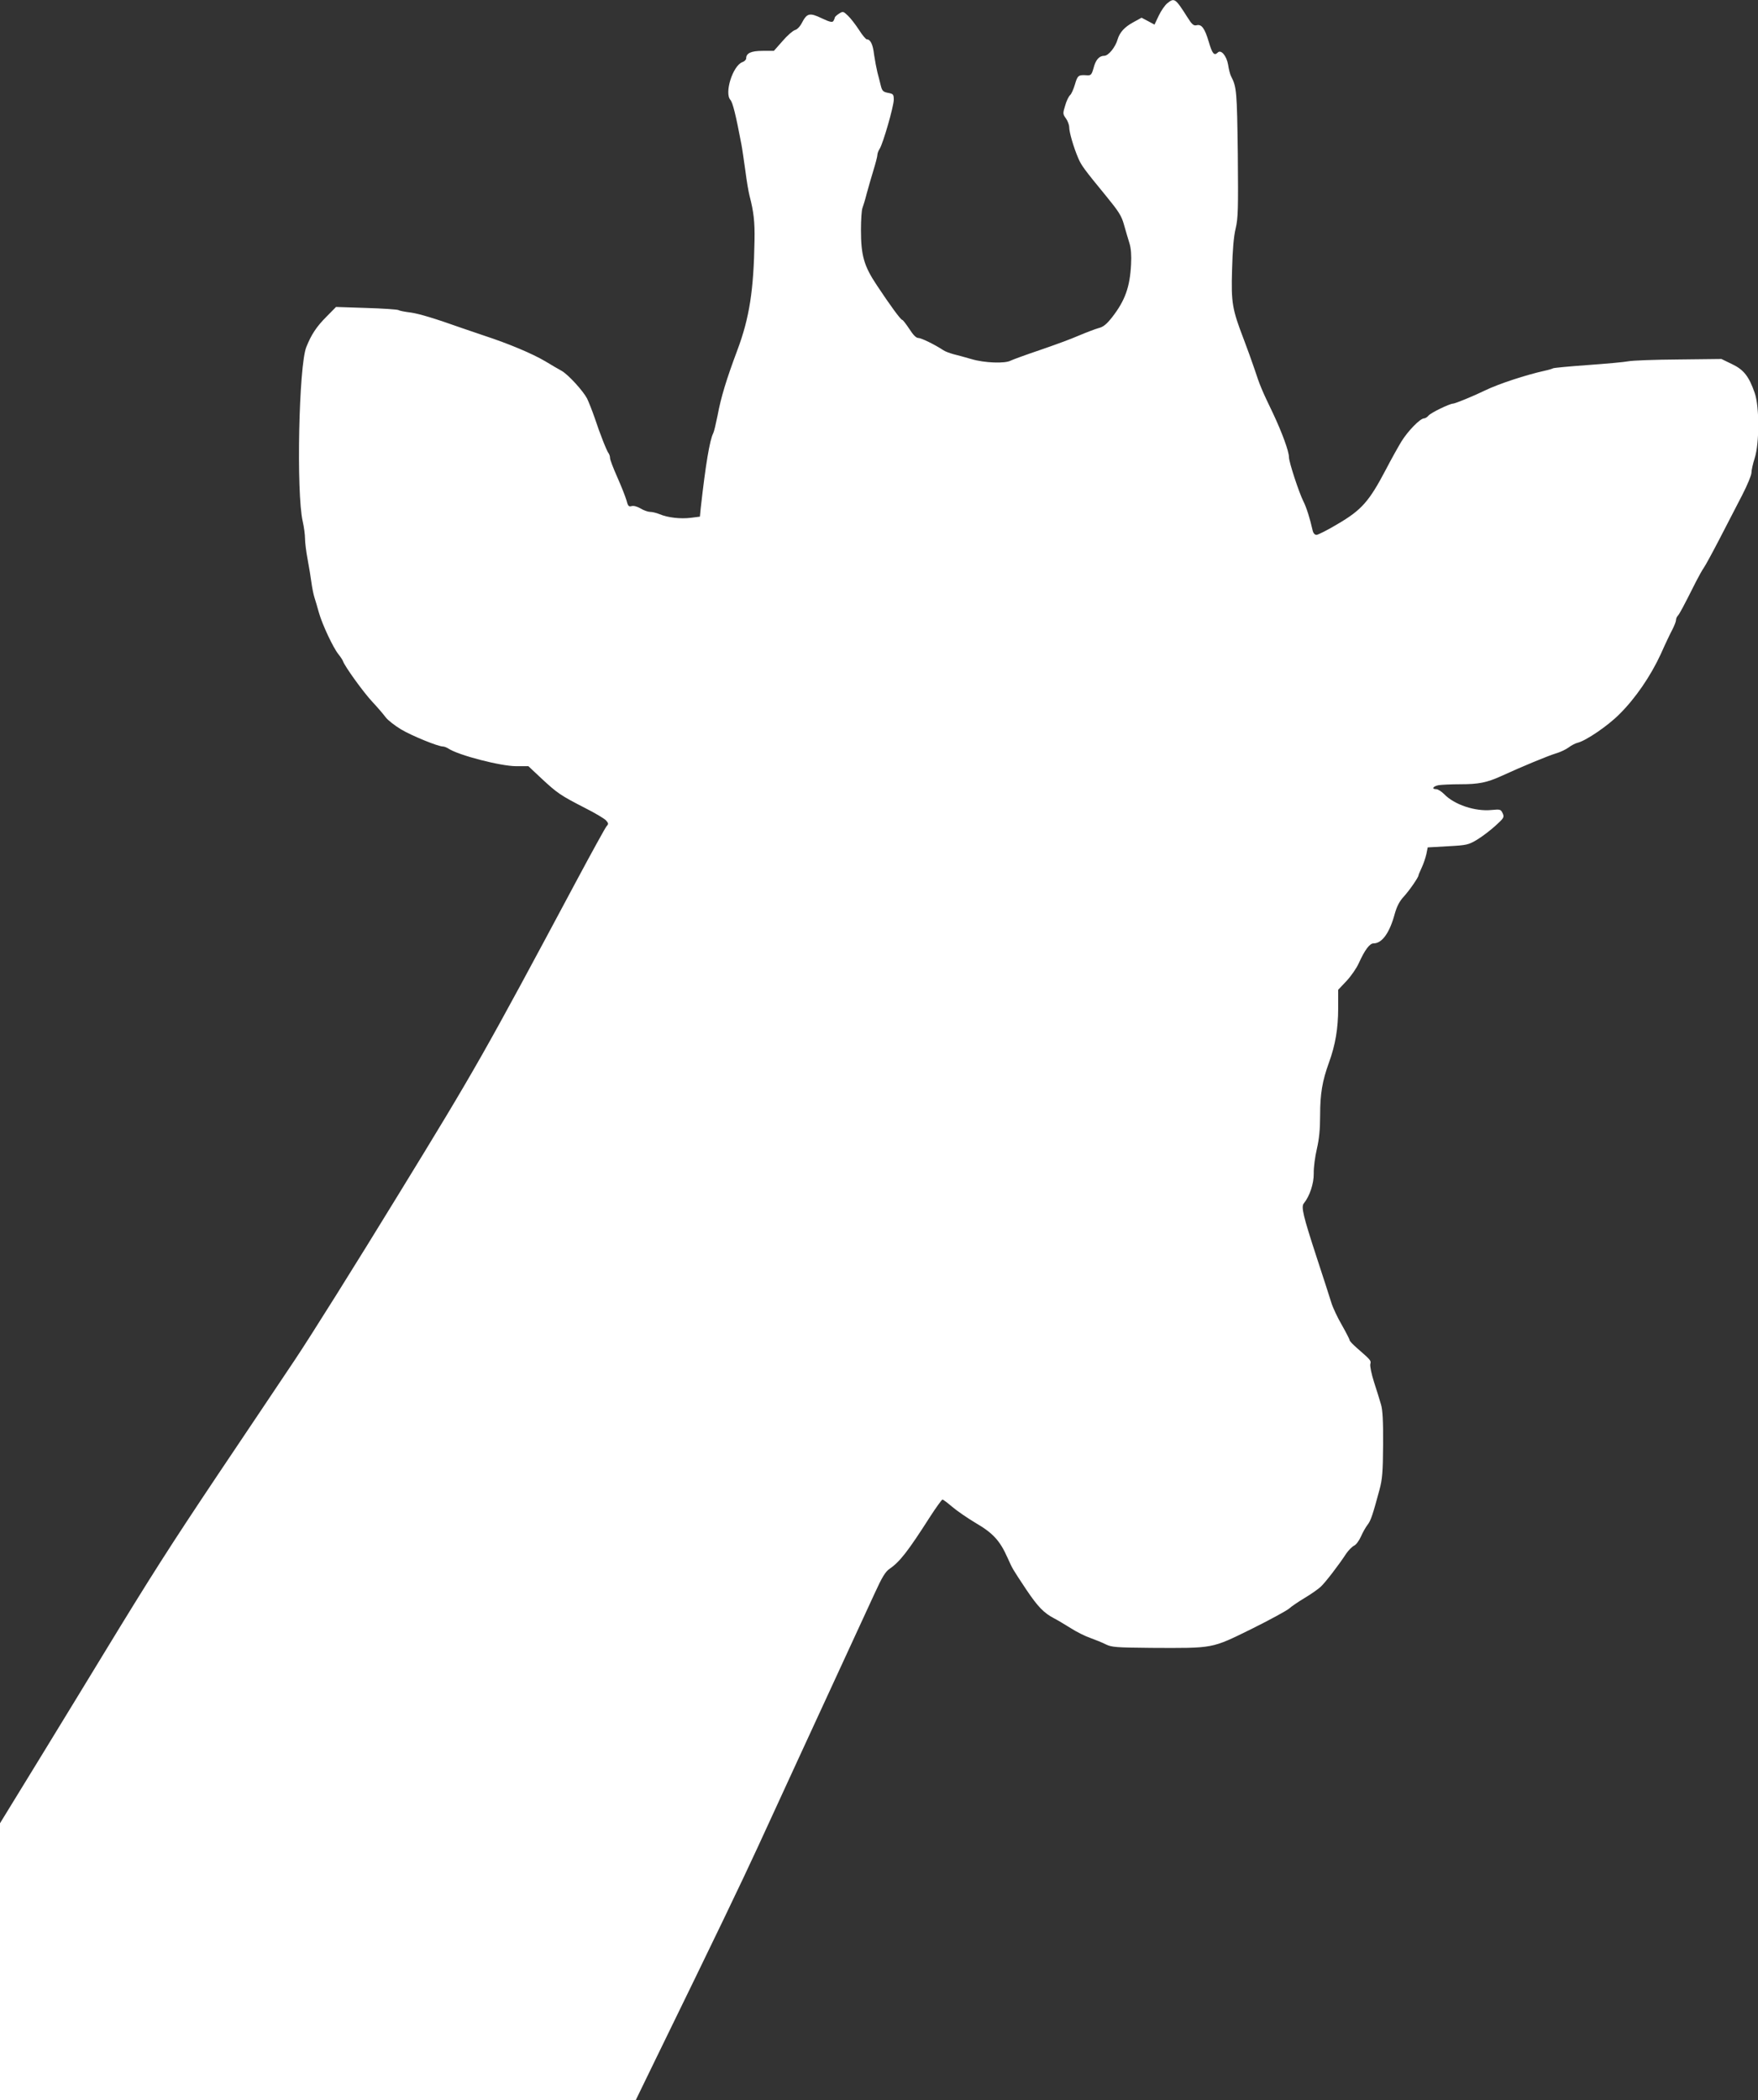
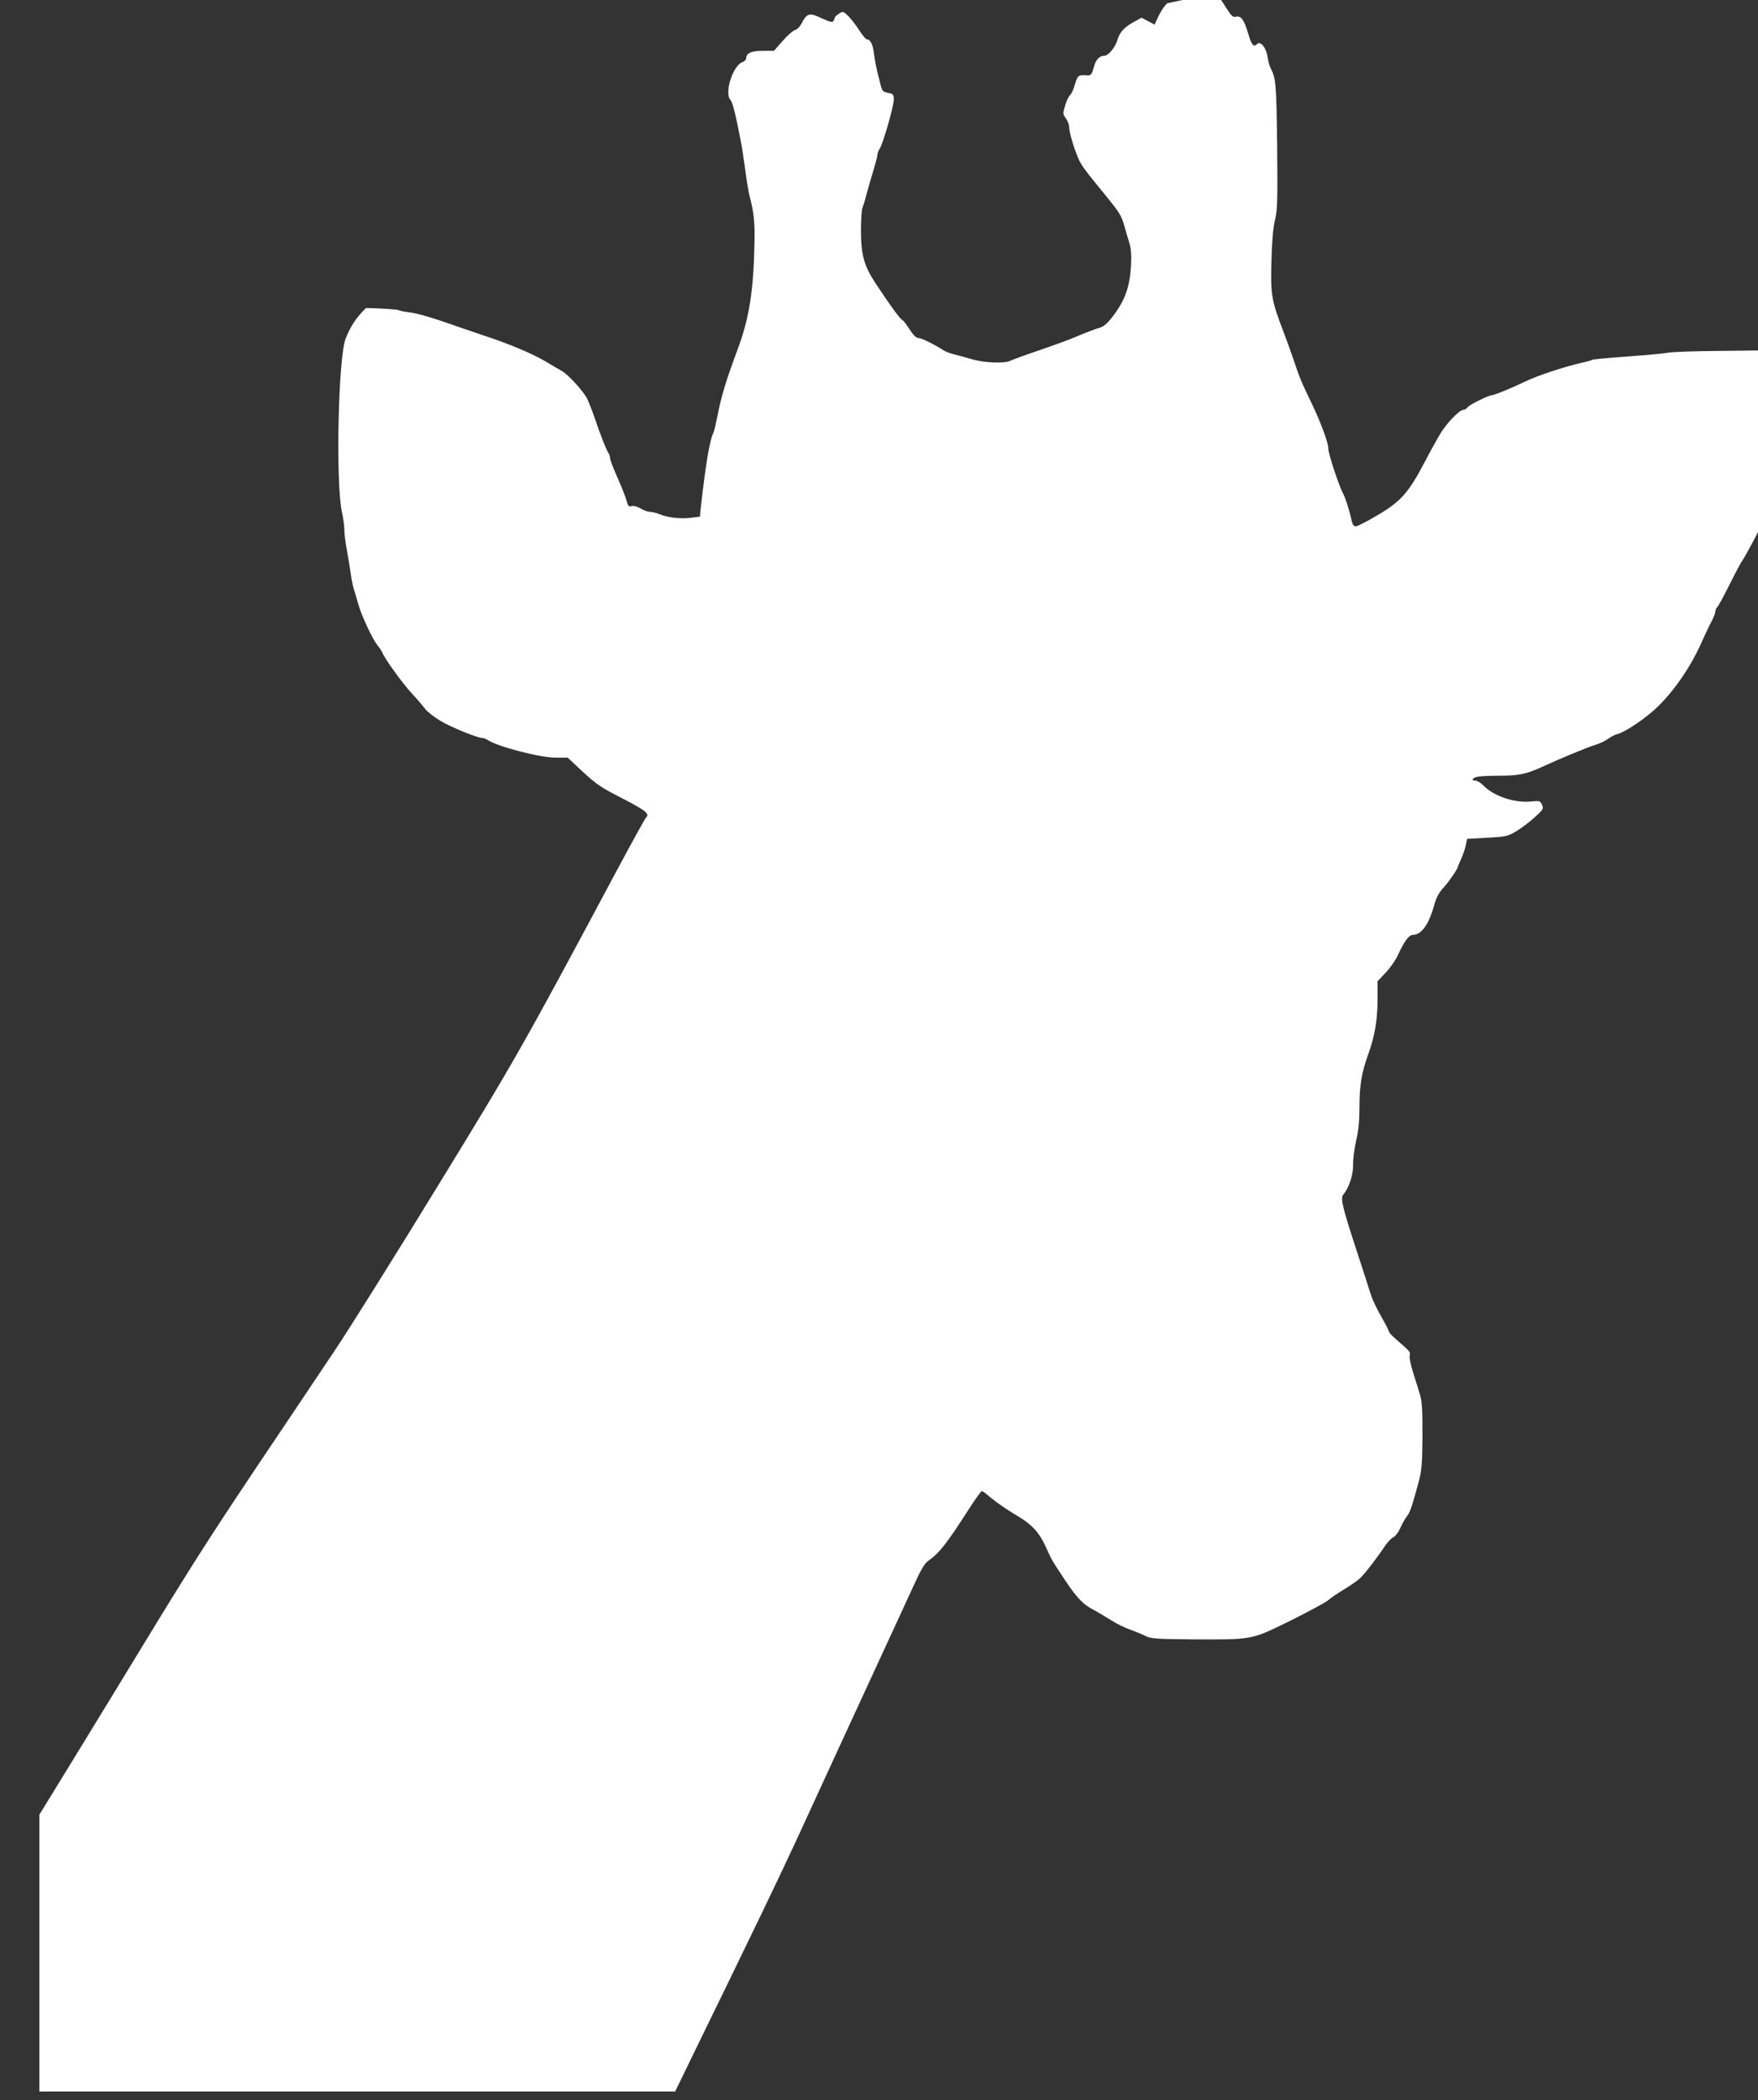
<svg xmlns="http://www.w3.org/2000/svg" version="1.0" width="1072pt" height="1280pt" viewBox="0 0 1072 1280" preserveAspectRatio="xMidYMid meet">
  <rect x="0" y="0" width="1072" height="1280" fill="#333333" stroke="none" />
  <g transform="translate(0,1280) scale(0.1,-0.1)" fill="#ffffff" stroke="none">
-     <path d="M7118 12780 c-14 -11 -37 -44 -52 -75 l-26 -55 -39 21 -40 21 -51 -28 c-53 -29 -82 -61 -95 -104 -13 -47 -56 -100 -81 -100 -31 0 -53 -24 -66 -76 -11 -39 -16 -44 -38 -43 -54 4 -59 0 -75 -55 -9 -30 -22 -60 -30 -66 -8 -7 -22 -35 -30 -64 -15 -48 -14 -52 5 -78 11 -15 20 -40 20 -55 0 -30 28 -125 55 -187 18 -43 36 -68 170 -231 76 -93 94 -120 109 -175 10 -36 25 -86 33 -112 10 -32 13 -75 10 -130 -7 -137 -36 -219 -115 -321 -34 -43 -54 -60 -84 -67 -21 -6 -76 -27 -121 -46 -45 -20 -152 -59 -237 -88 -86 -29 -165 -58 -177 -64 -35 -19 -161 -14 -238 9 -39 11 -88 25 -110 30 -22 6 -50 16 -62 24 -53 35 -135 75 -153 75 -14 0 -32 19 -55 55 -20 30 -39 55 -43 55 -9 0 -73 87 -155 211 -79 118 -97 182 -97 338 0 61 4 120 9 133 5 13 17 52 26 88 10 36 28 100 41 142 13 42 24 84 24 93 0 9 6 26 14 38 21 33 86 259 86 299 0 33 -3 36 -35 42 -30 6 -36 12 -44 44 -5 20 -14 57 -21 82 -6 25 -15 73 -20 107 -7 62 -22 93 -44 93 -6 0 -28 26 -48 58 -21 32 -51 71 -67 86 -29 28 -31 28 -56 12 -14 -9 -25 -20 -25 -24 0 -4 -4 -13 -8 -20 -7 -10 -23 -6 -72 17 -73 35 -89 31 -120 -28 -11 -22 -29 -41 -42 -44 -13 -4 -47 -33 -76 -67 l-53 -60 -69 0 c-70 0 -100 -14 -100 -46 0 -8 -11 -19 -24 -23 -58 -23 -110 -188 -72 -230 14 -16 33 -91 67 -271 5 -25 15 -97 24 -160 8 -63 20 -133 26 -155 25 -96 32 -157 30 -270 -5 -304 -31 -473 -105 -670 -67 -179 -100 -287 -121 -401 -10 -49 -21 -96 -26 -105 -21 -41 -46 -187 -76 -456 l-5 -52 -55 -7 c-63 -8 -142 1 -191 22 -19 8 -45 14 -58 14 -12 0 -39 9 -58 21 -21 12 -43 18 -55 14 -17 -5 -22 1 -31 36 -7 24 -32 87 -56 141 -24 54 -44 106 -44 116 0 10 -4 22 -8 28 -11 12 -54 121 -86 218 -15 43 -36 96 -46 117 -25 47 -112 143 -154 168 -17 9 -63 36 -101 59 -80 47 -222 107 -375 157 -58 20 -118 40 -135 46 -163 58 -260 87 -310 94 -33 4 -67 10 -75 15 -8 4 -97 10 -198 13 l-183 6 -57 -58 c-62 -62 -93 -109 -124 -186 -46 -113 -62 -890 -22 -1063 8 -35 14 -82 14 -105 0 -23 7 -80 16 -127 9 -47 19 -110 23 -140 4 -30 12 -71 18 -90 6 -19 19 -62 28 -95 20 -71 87 -214 119 -253 12 -15 25 -34 28 -43 12 -33 123 -187 177 -245 31 -33 68 -76 82 -95 14 -19 57 -52 95 -75 66 -39 225 -104 255 -104 8 0 23 -6 34 -13 60 -40 318 -107 413 -107 l74 0 81 -76 c96 -89 115 -102 263 -178 62 -31 120 -66 129 -76 16 -18 17 -22 3 -37 -8 -10 -88 -155 -178 -323 -572 -1070 -617 -1149 -1090 -1920 -254 -415 -539 -870 -633 -1010 -94 -140 -306 -457 -473 -705 -285 -426 -404 -612 -689 -1080 -67 -110 -237 -389 -378 -619 l-257 -419 0 -844 0 -843 1938 0 1939 0 123 253 c374 766 518 1066 620 1287 93 202 347 755 712 1545 47 103 67 136 94 154 61 42 111 106 244 314 38 59 73 107 77 107 5 0 31 -20 58 -43 28 -24 93 -69 145 -100 105 -61 148 -108 194 -212 33 -72 25 -59 113 -192 72 -107 108 -144 171 -177 18 -9 63 -36 100 -59 37 -24 92 -51 122 -61 30 -11 73 -28 94 -39 35 -17 63 -19 275 -21 385 -2 367 -5 610 114 113 56 217 113 231 125 14 13 57 42 95 65 39 23 83 54 99 69 28 26 109 131 156 203 14 20 35 41 47 47 12 5 31 31 42 56 11 25 29 57 40 71 20 25 32 62 73 214 17 63 21 108 22 275 1 144 -3 213 -13 245 -7 25 -26 86 -42 135 -16 50 -26 99 -23 111 6 21 4 23 -83 99 -24 21 -43 41 -43 46 0 5 -21 46 -47 92 -27 46 -56 108 -65 138 -9 29 -48 151 -87 269 -86 263 -98 315 -80 336 35 43 61 120 60 182 -1 35 8 102 19 149 14 61 20 119 20 206 0 130 13 208 54 321 39 107 56 208 56 330 l0 113 51 54 c28 30 62 79 75 109 37 81 66 120 90 120 52 0 98 65 129 180 13 46 29 77 55 105 34 37 90 118 90 130 0 3 9 24 20 48 11 23 23 60 28 82 l8 40 123 7 c116 6 126 9 178 40 30 18 80 56 111 84 53 48 56 53 45 77 -11 24 -15 25 -68 20 -99 -10 -227 32 -289 97 -16 16 -38 30 -48 30 -30 0 -20 17 13 24 17 3 79 6 138 6 107 0 158 10 246 50 126 58 287 124 330 137 28 8 64 25 80 37 17 13 42 26 56 29 51 13 184 103 255 175 98 97 191 234 252 367 27 61 59 128 71 150 11 22 21 47 21 55 0 9 5 21 11 27 10 10 34 55 111 208 17 33 38 71 48 85 10 14 54 95 98 180 44 85 105 204 136 263 31 60 56 121 56 135 0 15 9 56 20 90 29 91 29 314 0 397 -35 101 -67 142 -139 176 l-64 31 -261 -3 c-144 -1 -281 -6 -306 -11 -25 -5 -136 -15 -248 -23 -112 -8 -208 -17 -212 -20 -5 -3 -28 -10 -52 -15 -113 -25 -281 -80 -363 -120 -65 -32 -182 -80 -194 -80 -21 0 -136 -56 -150 -73 -7 -9 -20 -17 -27 -17 -24 0 -99 -77 -139 -142 -21 -35 -63 -110 -93 -168 -103 -196 -148 -248 -297 -335 -60 -36 -118 -65 -127 -65 -11 0 -20 10 -24 28 -16 72 -38 141 -56 176 -27 54 -88 239 -88 269 0 36 -42 150 -97 267 -69 143 -81 172 -113 270 -16 47 -45 128 -65 180 -71 185 -78 223 -72 425 3 119 10 205 22 253 15 64 16 119 13 455 -5 380 -7 407 -41 472 -6 11 -14 43 -18 70 -9 54 -43 95 -63 75 -22 -22 -34 -7 -55 65 -25 84 -44 109 -75 101 -17 -4 -28 5 -56 50 -73 115 -79 119 -122 84z" />
+     <path d="M7118 12780 c-14 -11 -37 -44 -52 -75 l-26 -55 -39 21 -40 21 -51 -28 c-53 -29 -82 -61 -95 -104 -13 -47 -56 -100 -81 -100 -31 0 -53 -24 -66 -76 -11 -39 -16 -44 -38 -43 -54 4 -59 0 -75 -55 -9 -30 -22 -60 -30 -66 -8 -7 -22 -35 -30 -64 -15 -48 -14 -52 5 -78 11 -15 20 -40 20 -55 0 -30 28 -125 55 -187 18 -43 36 -68 170 -231 76 -93 94 -120 109 -175 10 -36 25 -86 33 -112 10 -32 13 -75 10 -130 -7 -137 -36 -219 -115 -321 -34 -43 -54 -60 -84 -67 -21 -6 -76 -27 -121 -46 -45 -20 -152 -59 -237 -88 -86 -29 -165 -58 -177 -64 -35 -19 -161 -14 -238 9 -39 11 -88 25 -110 30 -22 6 -50 16 -62 24 -53 35 -135 75 -153 75 -14 0 -32 19 -55 55 -20 30 -39 55 -43 55 -9 0 -73 87 -155 211 -79 118 -97 182 -97 338 0 61 4 120 9 133 5 13 17 52 26 88 10 36 28 100 41 142 13 42 24 84 24 93 0 9 6 26 14 38 21 33 86 259 86 299 0 33 -3 36 -35 42 -30 6 -36 12 -44 44 -5 20 -14 57 -21 82 -6 25 -15 73 -20 107 -7 62 -22 93 -44 93 -6 0 -28 26 -48 58 -21 32 -51 71 -67 86 -29 28 -31 28 -56 12 -14 -9 -25 -20 -25 -24 0 -4 -4 -13 -8 -20 -7 -10 -23 -6 -72 17 -73 35 -89 31 -120 -28 -11 -22 -29 -41 -42 -44 -13 -4 -47 -33 -76 -67 l-53 -60 -69 0 c-70 0 -100 -14 -100 -46 0 -8 -11 -19 -24 -23 -58 -23 -110 -188 -72 -230 14 -16 33 -91 67 -271 5 -25 15 -97 24 -160 8 -63 20 -133 26 -155 25 -96 32 -157 30 -270 -5 -304 -31 -473 -105 -670 -67 -179 -100 -287 -121 -401 -10 -49 -21 -96 -26 -105 -21 -41 -46 -187 -76 -456 l-5 -52 -55 -7 c-63 -8 -142 1 -191 22 -19 8 -45 14 -58 14 -12 0 -39 9 -58 21 -21 12 -43 18 -55 14 -17 -5 -22 1 -31 36 -7 24 -32 87 -56 141 -24 54 -44 106 -44 116 0 10 -4 22 -8 28 -11 12 -54 121 -86 218 -15 43 -36 96 -46 117 -25 47 -112 143 -154 168 -17 9 -63 36 -101 59 -80 47 -222 107 -375 157 -58 20 -118 40 -135 46 -163 58 -260 87 -310 94 -33 4 -67 10 -75 15 -8 4 -97 10 -198 13 c-62 -62 -93 -109 -124 -186 -46 -113 -62 -890 -22 -1063 8 -35 14 -82 14 -105 0 -23 7 -80 16 -127 9 -47 19 -110 23 -140 4 -30 12 -71 18 -90 6 -19 19 -62 28 -95 20 -71 87 -214 119 -253 12 -15 25 -34 28 -43 12 -33 123 -187 177 -245 31 -33 68 -76 82 -95 14 -19 57 -52 95 -75 66 -39 225 -104 255 -104 8 0 23 -6 34 -13 60 -40 318 -107 413 -107 l74 0 81 -76 c96 -89 115 -102 263 -178 62 -31 120 -66 129 -76 16 -18 17 -22 3 -37 -8 -10 -88 -155 -178 -323 -572 -1070 -617 -1149 -1090 -1920 -254 -415 -539 -870 -633 -1010 -94 -140 -306 -457 -473 -705 -285 -426 -404 -612 -689 -1080 -67 -110 -237 -389 -378 -619 l-257 -419 0 -844 0 -843 1938 0 1939 0 123 253 c374 766 518 1066 620 1287 93 202 347 755 712 1545 47 103 67 136 94 154 61 42 111 106 244 314 38 59 73 107 77 107 5 0 31 -20 58 -43 28 -24 93 -69 145 -100 105 -61 148 -108 194 -212 33 -72 25 -59 113 -192 72 -107 108 -144 171 -177 18 -9 63 -36 100 -59 37 -24 92 -51 122 -61 30 -11 73 -28 94 -39 35 -17 63 -19 275 -21 385 -2 367 -5 610 114 113 56 217 113 231 125 14 13 57 42 95 65 39 23 83 54 99 69 28 26 109 131 156 203 14 20 35 41 47 47 12 5 31 31 42 56 11 25 29 57 40 71 20 25 32 62 73 214 17 63 21 108 22 275 1 144 -3 213 -13 245 -7 25 -26 86 -42 135 -16 50 -26 99 -23 111 6 21 4 23 -83 99 -24 21 -43 41 -43 46 0 5 -21 46 -47 92 -27 46 -56 108 -65 138 -9 29 -48 151 -87 269 -86 263 -98 315 -80 336 35 43 61 120 60 182 -1 35 8 102 19 149 14 61 20 119 20 206 0 130 13 208 54 321 39 107 56 208 56 330 l0 113 51 54 c28 30 62 79 75 109 37 81 66 120 90 120 52 0 98 65 129 180 13 46 29 77 55 105 34 37 90 118 90 130 0 3 9 24 20 48 11 23 23 60 28 82 l8 40 123 7 c116 6 126 9 178 40 30 18 80 56 111 84 53 48 56 53 45 77 -11 24 -15 25 -68 20 -99 -10 -227 32 -289 97 -16 16 -38 30 -48 30 -30 0 -20 17 13 24 17 3 79 6 138 6 107 0 158 10 246 50 126 58 287 124 330 137 28 8 64 25 80 37 17 13 42 26 56 29 51 13 184 103 255 175 98 97 191 234 252 367 27 61 59 128 71 150 11 22 21 47 21 55 0 9 5 21 11 27 10 10 34 55 111 208 17 33 38 71 48 85 10 14 54 95 98 180 44 85 105 204 136 263 31 60 56 121 56 135 0 15 9 56 20 90 29 91 29 314 0 397 -35 101 -67 142 -139 176 l-64 31 -261 -3 c-144 -1 -281 -6 -306 -11 -25 -5 -136 -15 -248 -23 -112 -8 -208 -17 -212 -20 -5 -3 -28 -10 -52 -15 -113 -25 -281 -80 -363 -120 -65 -32 -182 -80 -194 -80 -21 0 -136 -56 -150 -73 -7 -9 -20 -17 -27 -17 -24 0 -99 -77 -139 -142 -21 -35 -63 -110 -93 -168 -103 -196 -148 -248 -297 -335 -60 -36 -118 -65 -127 -65 -11 0 -20 10 -24 28 -16 72 -38 141 -56 176 -27 54 -88 239 -88 269 0 36 -42 150 -97 267 -69 143 -81 172 -113 270 -16 47 -45 128 -65 180 -71 185 -78 223 -72 425 3 119 10 205 22 253 15 64 16 119 13 455 -5 380 -7 407 -41 472 -6 11 -14 43 -18 70 -9 54 -43 95 -63 75 -22 -22 -34 -7 -55 65 -25 84 -44 109 -75 101 -17 -4 -28 5 -56 50 -73 115 -79 119 -122 84z" />
  </g>
</svg>